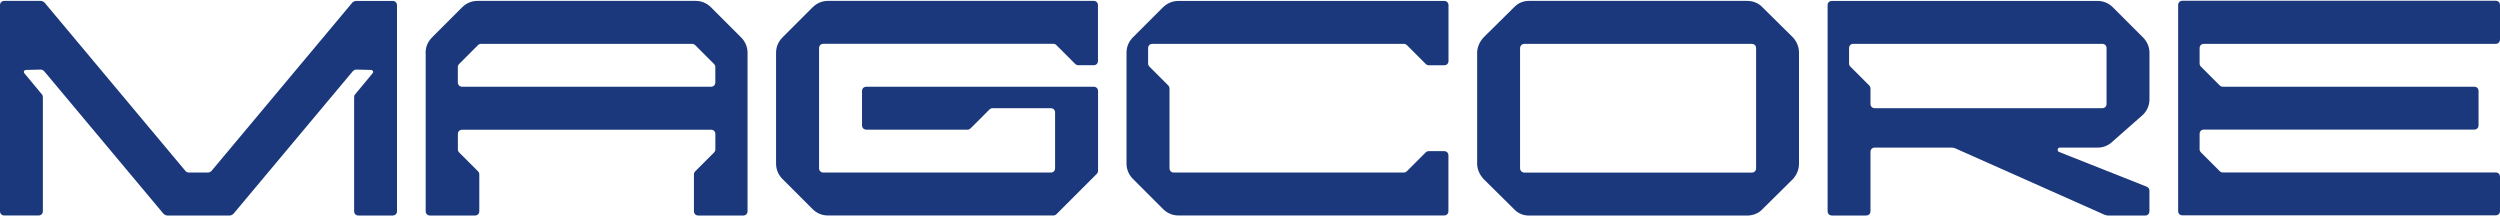
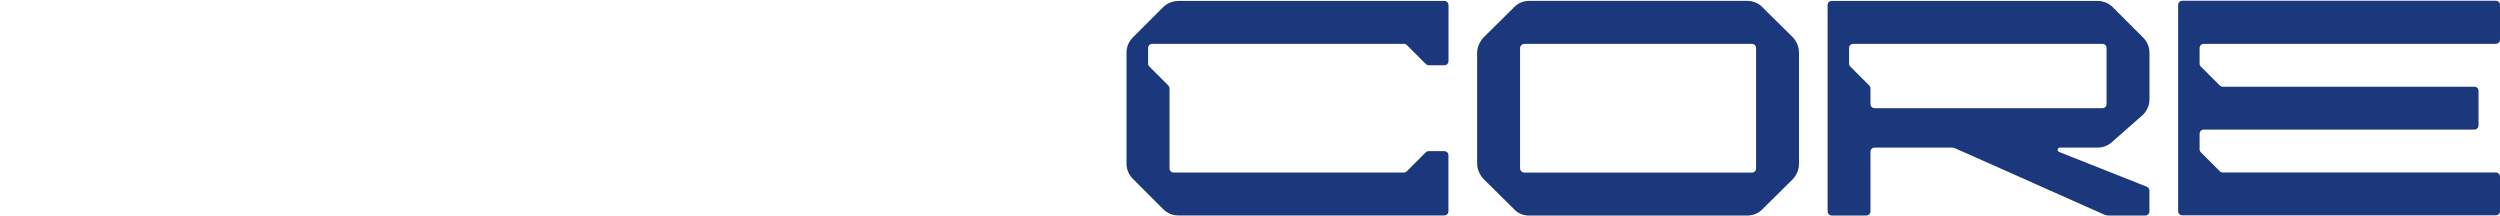
<svg xmlns="http://www.w3.org/2000/svg" width="1306" height="113" viewBox="0 0 1306 113" fill="none">
-   <path d="M186.088 0.49H205.157C206.474 0.49 207.39 1.428 207.39 2.723V110.348C207.39 111.665 206.452 112.581 205.157 112.581H187.227C185.91 112.581 184.994 111.643 184.994 110.348V50.73C184.994 50.172 185.173 49.613 185.552 49.234L194.707 38.203C195.265 37.467 194.707 36.529 193.769 36.529L186.111 36.35C185.374 36.35 184.793 36.73 184.235 37.288L121.826 111.844C121.268 112.223 120.71 112.581 119.95 112.581H87.44C86.703 112.581 86.122 112.201 85.564 111.844L23.155 37.288C22.597 36.73 22.038 36.35 21.279 36.35L13.62 36.529C12.683 36.529 12.124 37.467 12.683 38.203L21.838 49.234C22.217 49.613 22.396 50.172 22.396 50.73V110.326C22.396 111.643 21.458 112.558 20.163 112.558H2.233C0.915 112.558 0 111.621 0 110.326V2.701C0 1.383 0.938 0.468 2.233 0.468H21.279C22.016 0.468 22.597 0.847 23.155 1.205L96.952 89.403C97.331 89.783 98.068 90.14 98.626 90.14H108.719C109.277 90.14 110.036 89.761 110.394 89.403L184.19 1.205C184.771 0.847 185.329 0.49 186.088 0.49Z" fill="#1A387B" />
-   <path d="M222.336 27.575C222.336 24.583 223.452 21.792 225.708 19.537L241.405 3.839C243.638 1.607 246.451 0.468 249.443 0.468H363.409C366.402 0.468 369.193 1.584 371.448 3.839L387.145 19.537C389.378 21.769 390.517 24.583 390.517 27.575V110.348C390.517 111.665 389.579 112.581 388.284 112.581H364.749C363.432 112.581 362.516 111.643 362.516 110.348V91.1C362.516 90.542 362.695 89.984 363.253 89.426L372.966 79.713C373.524 79.154 373.703 78.596 373.703 78.038V70C373.703 68.682 372.765 67.767 371.47 67.767H241.427C240.11 67.767 239.194 68.705 239.194 70V78.038C239.194 78.596 239.373 79.154 239.931 79.713L249.644 89.426C250.202 89.984 250.381 90.542 250.381 91.1V110.348C250.381 111.665 249.443 112.581 248.148 112.581H224.614C223.296 112.581 222.381 111.643 222.381 110.348V27.575H222.336ZM361.534 22.908H251.296C250.738 22.908 250.18 23.087 249.622 23.645L239.909 33.358C239.351 33.916 239.172 34.474 239.172 35.033V43.071C239.172 44.388 240.11 45.304 241.405 45.304H371.448C372.765 45.304 373.681 44.366 373.681 43.071V35.033C373.681 34.474 373.502 33.916 372.944 33.358L363.231 23.645C362.65 23.087 362.092 22.908 361.534 22.908Z" fill="#1A387B" />
-   <path d="M424.486 109.231L408.789 93.534C406.556 91.301 405.417 88.488 405.417 85.496V27.575C405.417 24.583 406.533 21.792 408.789 19.537L424.486 3.839C426.719 1.607 429.532 0.468 432.524 0.468H571.342C572.66 0.468 573.575 1.406 573.575 2.701V31.84C573.575 33.157 572.637 34.073 571.342 34.073H563.304C562.746 34.073 562.188 33.894 561.629 33.336L551.916 23.623C551.358 23.064 550.8 22.886 550.242 22.886H430.113C428.795 22.886 427.88 23.824 427.88 25.119V87.907C427.88 89.225 428.818 90.14 430.113 90.14H548.947C550.264 90.14 551.179 89.202 551.179 87.907V58.768C551.179 57.451 550.242 56.535 548.947 56.535H518.49C517.932 56.535 517.374 56.714 516.815 57.272L507.102 66.985C506.544 67.543 505.986 67.722 505.428 67.722H452.553C451.236 67.722 450.32 66.784 450.32 65.489V47.559C450.32 46.242 451.258 45.326 452.553 45.326H571.387C572.704 45.326 573.62 46.264 573.62 47.559V89.225C573.62 89.783 573.441 90.341 572.883 90.9L551.961 111.822C551.403 112.38 550.845 112.558 550.286 112.558H432.569C429.532 112.581 426.719 111.464 424.486 109.231Z" fill="#1A387B" />
  <path d="M615.648 0.489H754.466C755.784 0.489 756.699 1.427 756.699 2.722V31.861C756.699 33.179 755.761 34.094 754.466 34.094H746.428C745.87 34.094 745.311 33.915 744.753 33.357L735.04 23.644C734.482 23.086 733.924 22.907 733.365 22.907H602.005C600.688 22.907 599.772 23.845 599.772 25.14V33.178C599.772 33.737 599.951 34.295 600.509 34.853L610.222 44.566C610.78 45.124 610.959 45.683 610.959 46.241V87.906C610.959 89.224 611.897 90.139 613.192 90.139H733.321C733.879 90.139 734.437 89.961 734.995 89.403L744.709 79.689C745.267 79.131 745.825 78.953 746.383 78.953H754.422C755.739 78.953 756.654 79.89 756.654 81.186V110.325C756.654 111.642 755.717 112.558 754.422 112.558H615.603C612.611 112.558 609.82 111.441 607.565 109.186L591.868 93.489C589.635 91.256 588.496 88.442 588.496 85.45V27.529C588.496 24.537 589.613 21.746 591.868 19.491L607.565 3.794C609.842 1.606 612.656 0.489 615.648 0.489Z" fill="#1A387B" />
  <path d="M771.662 27.575C771.662 24.583 772.979 21.792 775.033 19.537L790.909 3.839C792.963 1.607 795.777 0.468 798.746 0.468H912.713C915.705 0.468 918.697 1.584 920.751 3.839L936.627 19.537C938.681 21.769 939.798 24.583 939.798 27.575V85.496C939.798 88.488 938.681 91.279 936.627 93.534L920.751 109.231C918.697 111.464 915.705 112.603 912.713 112.603H798.746C795.754 112.603 792.963 111.487 790.909 109.231L775.033 93.534C772.979 91.301 771.662 88.488 771.662 85.496V27.575ZM917.379 87.93V25.141C917.379 23.824 916.442 22.908 915.146 22.908H796.313C795.196 22.908 794.08 23.846 794.08 25.141V87.93C794.08 89.247 795.196 90.163 796.313 90.163H915.146C916.464 90.163 917.379 89.225 917.379 87.93Z" fill="#1A387B" />
  <path d="M954.722 2.722C954.722 1.405 955.659 0.489 956.955 0.489H1095.77C1098.76 0.489 1101.56 1.606 1103.81 3.861L1119.51 19.558C1121.74 21.791 1122.88 24.604 1122.88 27.596V51.89C1122.88 54.882 1121.76 57.673 1119.51 59.928L1103.81 73.75C1101.58 75.983 1098.76 77.122 1095.77 77.122H1075.97C1074.85 77.122 1074.47 78.796 1075.59 79.355L1121.36 97.486C1122.3 97.865 1122.86 98.602 1122.86 99.54V110.369C1122.86 111.687 1121.92 112.602 1120.62 112.602H1101.38C1100.82 112.602 1100.06 112.424 1099.5 112.223L1021.4 77.479C1020.84 77.3 1020.28 77.099 1019.72 77.099H979.373C978.055 77.099 977.14 78.037 977.14 79.332V110.347C977.14 111.664 976.202 112.58 974.907 112.58H956.977C955.659 112.58 954.744 111.642 954.744 110.347V2.722H954.722ZM1100.46 54.279V25.14C1100.46 23.823 1099.52 22.907 1098.23 22.907H968.186C966.868 22.907 965.953 23.845 965.953 25.14V33.178C965.953 33.737 966.132 34.295 966.69 34.853L976.403 44.566C976.961 45.124 977.14 45.683 977.14 46.241V54.279C977.14 55.597 978.078 56.512 979.373 56.512H1098.21C1099.52 56.535 1100.46 55.597 1100.46 54.279Z" fill="#1A387B" />
  <path d="M1303.77 22.905H1151.31C1149.99 22.905 1149.07 23.843 1149.07 25.138V33.176C1149.07 33.734 1149.25 34.293 1149.81 34.851L1159.52 44.564C1160.08 45.122 1160.64 45.301 1161.2 45.301H1292.56C1293.88 45.301 1294.79 46.239 1294.79 47.534V65.464C1294.79 66.781 1293.85 67.697 1292.56 67.697H1151.31C1149.99 67.697 1149.07 68.634 1149.07 69.929V77.968C1149.07 78.526 1149.25 79.084 1149.81 79.642L1159.52 89.356C1160.08 89.914 1160.64 90.092 1161.2 90.092H1303.77C1305.08 90.092 1306 91.03 1306 92.325V110.255C1306 111.573 1305.06 112.488 1303.77 112.488H1140.1C1138.78 112.488 1137.86 111.55 1137.86 110.255V2.63C1137.86 1.313 1138.8 0.397 1140.1 0.397H1303.77C1305.08 0.397 1306 1.335 1306 2.63V20.56C1306 21.967 1305.06 22.905 1303.77 22.905Z" fill="#1A387B" />
</svg>